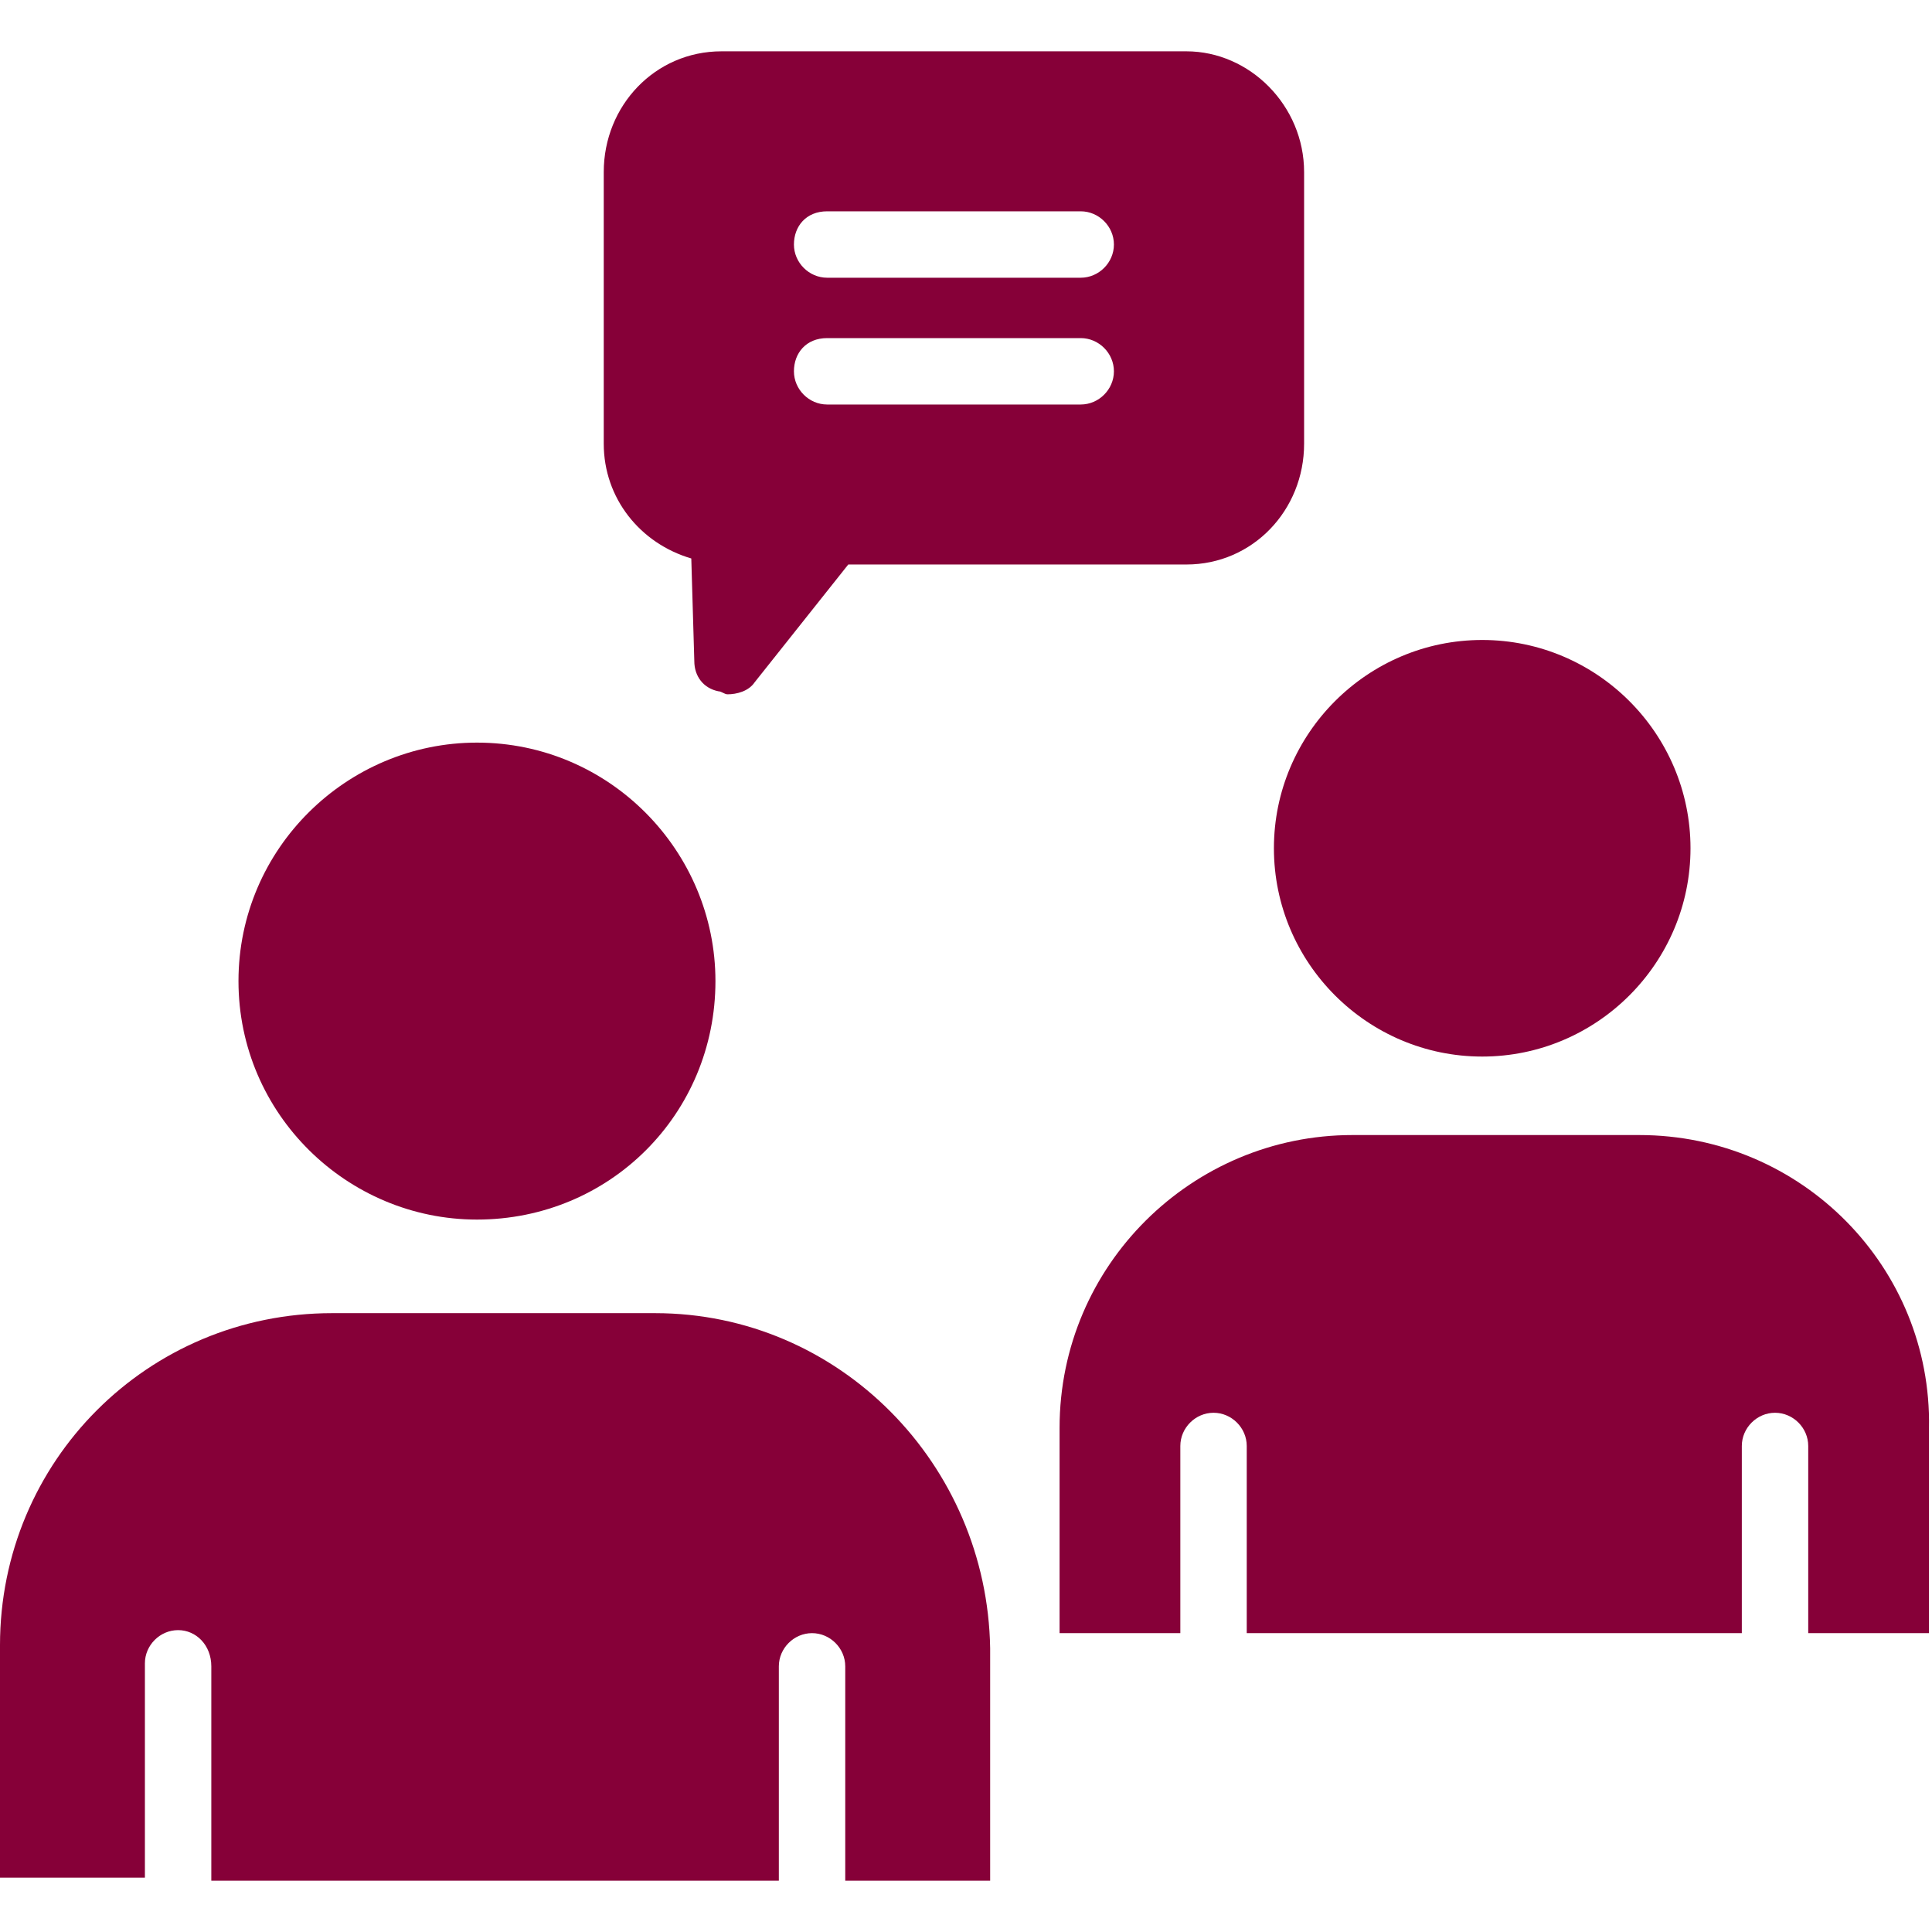
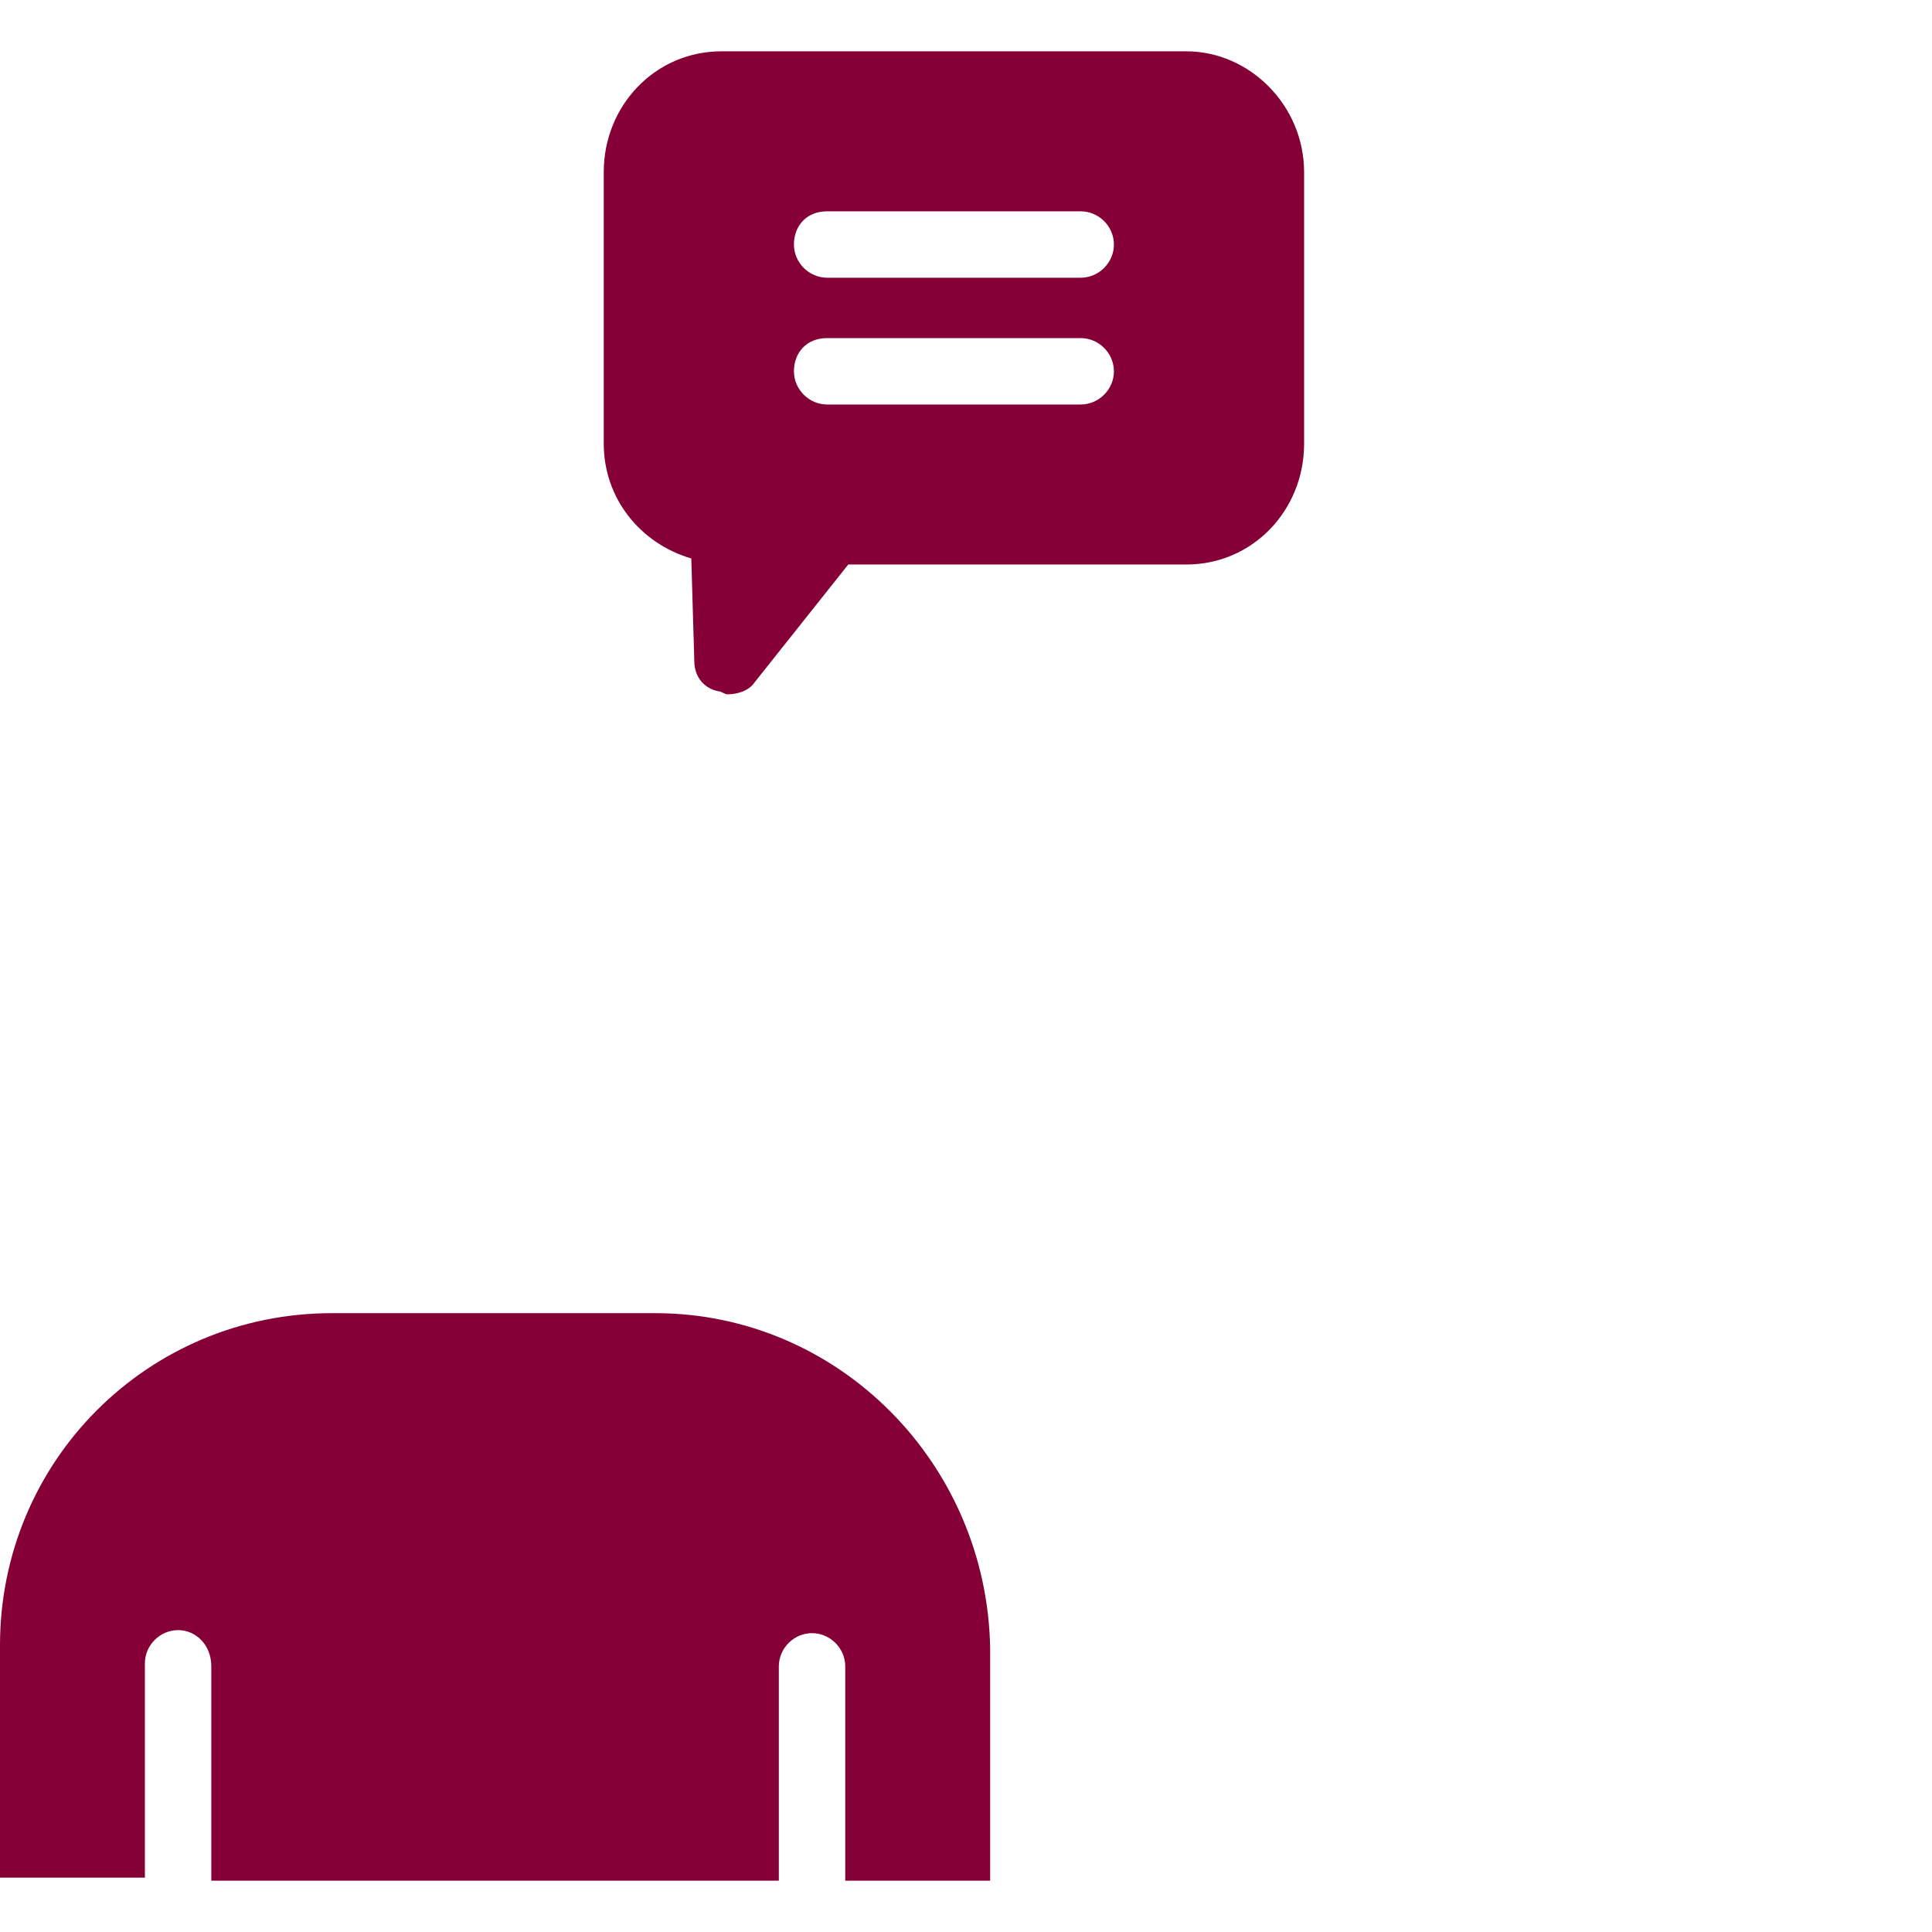
<svg xmlns="http://www.w3.org/2000/svg" version="1.1" id="Layer_1" x="0px" y="0px" viewBox="0 0 64 64" style="enable-background:new 0 0 64 64;" xml:space="preserve">
  <style type="text/css">
	.st0{fill:#860038;}
</style>
  <g>
    <path class="st0" d="M22.9,18.5l0.1,3.4c0,0.5,0.3,0.9,0.8,1c0.1,0,0.2,0.1,0.3,0.1c0.3,0,0.7-0.1,0.9-0.4l3.1-3.9h11.2   c2.2,0,3.9-1.8,3.9-4v-9c0-2.2-1.8-4-3.9-4H23.9c-2.2,0-3.9,1.8-3.9,4v9C20,16.5,21.2,18,22.9,18.5z M27.4,7h8.4   c0.6,0,1.1,0.5,1.1,1.1s-0.5,1.1-1.1,1.1h-8.4c-0.6,0-1.1-0.5-1.1-1.1S26.7,7,27.4,7z M27.4,11.2h8.4c0.6,0,1.1,0.5,1.1,1.1   s-0.5,1.1-1.1,1.1h-8.4c-0.6,0-1.1-0.5-1.1-1.1S26.7,11.2,27.4,11.2z" />
-     <path class="st0" d="M15.8,40.4c4.4,0,7.9-3.5,7.9-7.9c0-4.3-3.5-7.9-7.9-7.9c-4.3,0-7.9,3.5-7.9,7.9C7.9,36.9,11.5,40.4,15.8,40.4   z" />
    <path class="st0" d="M21.7,43.5H11c-6.1,0-11,4.9-11,11v7.7h4.8v-7.1c0-0.6,0.5-1.1,1.1-1.1S7,54.5,7,55.2v7.1h18.8v-7.1   c0-0.6,0.5-1.1,1.1-1.1s1.1,0.5,1.1,1.1v7.1h4.8v-7.7C32.7,48.5,27.8,43.5,21.7,43.5z" />
-     <path class="st0" d="M49.1,35c3.8,0,6.9-3.1,6.9-6.9s-3.1-6.9-6.9-6.9c-3.8,0-6.9,3.1-6.9,6.9C42.2,31.9,45.3,35,49.1,35z" />
-     <path class="st0" d="M54.3,37.6h-9.5c-5.3,0-9.7,4.3-9.7,9.7v6.8h4v-6.2c0-0.6,0.5-1.1,1.1-1.1s1.1,0.5,1.1,1.1v6.2h16.4v-6.2   c0-0.6,0.5-1.1,1.1-1.1s1.1,0.5,1.1,1.1v6.2h4v-6.8C64,42,59.7,37.6,54.3,37.6z" />
  </g>
</svg>